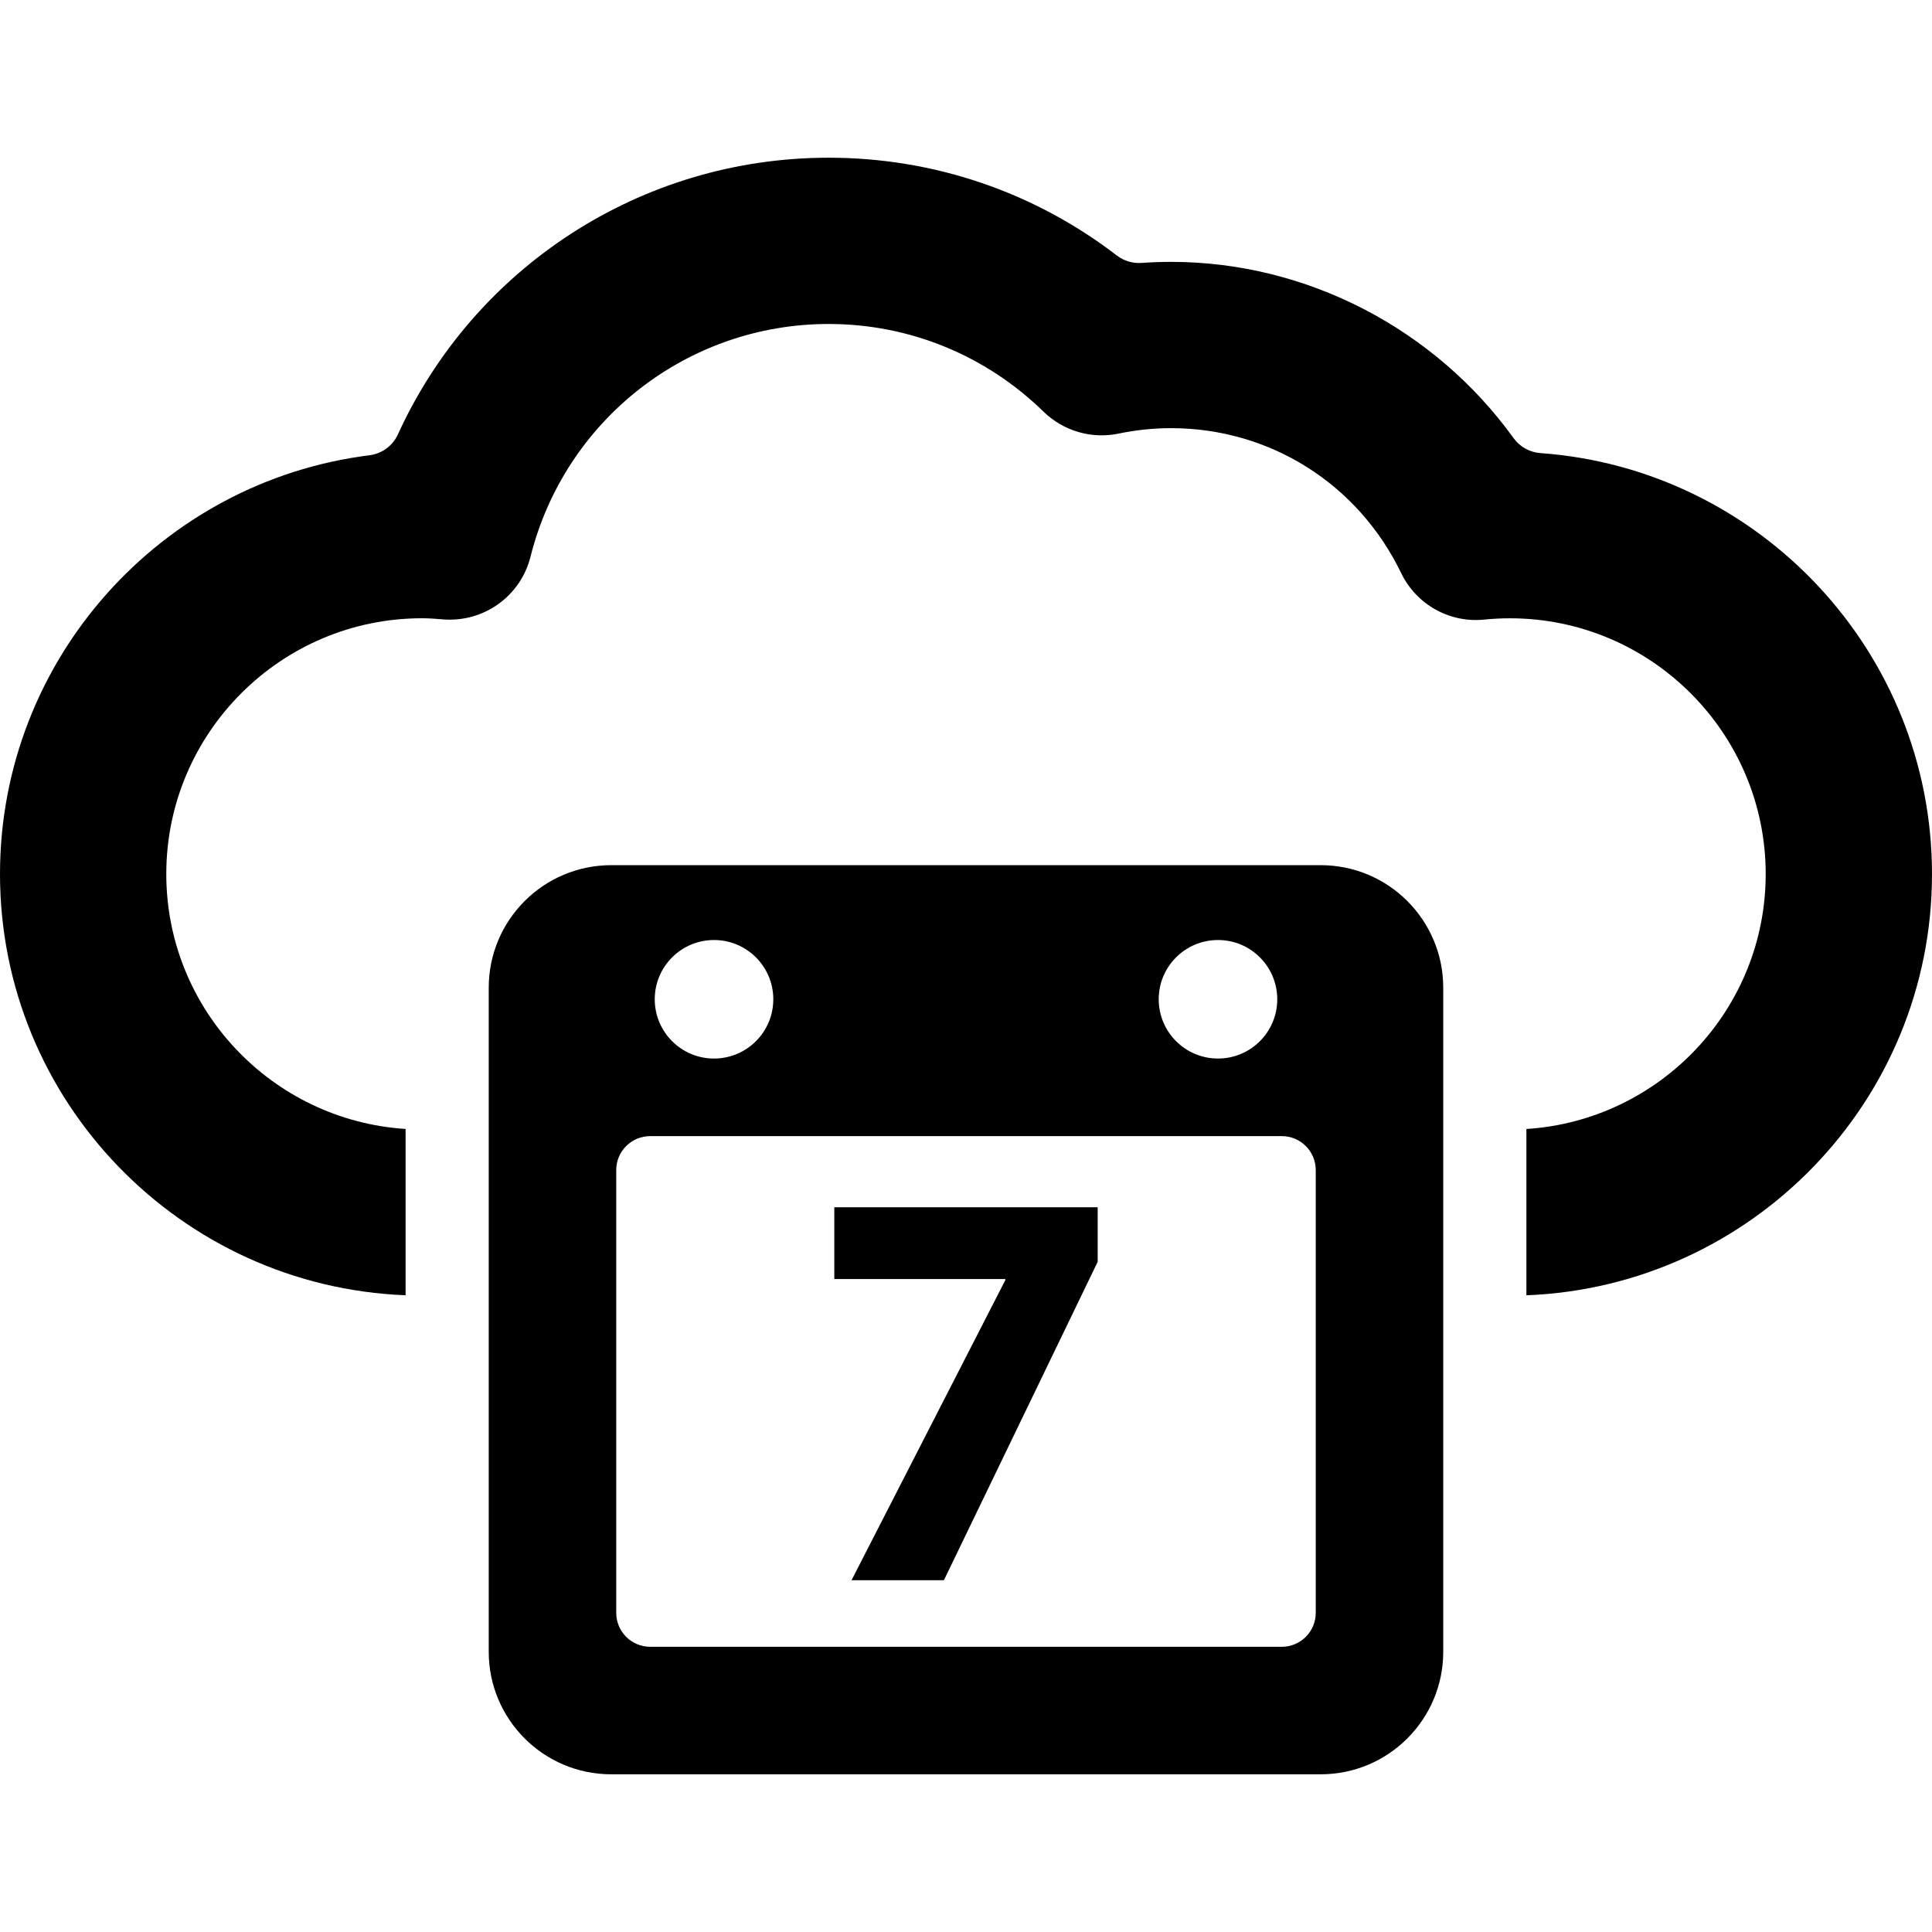
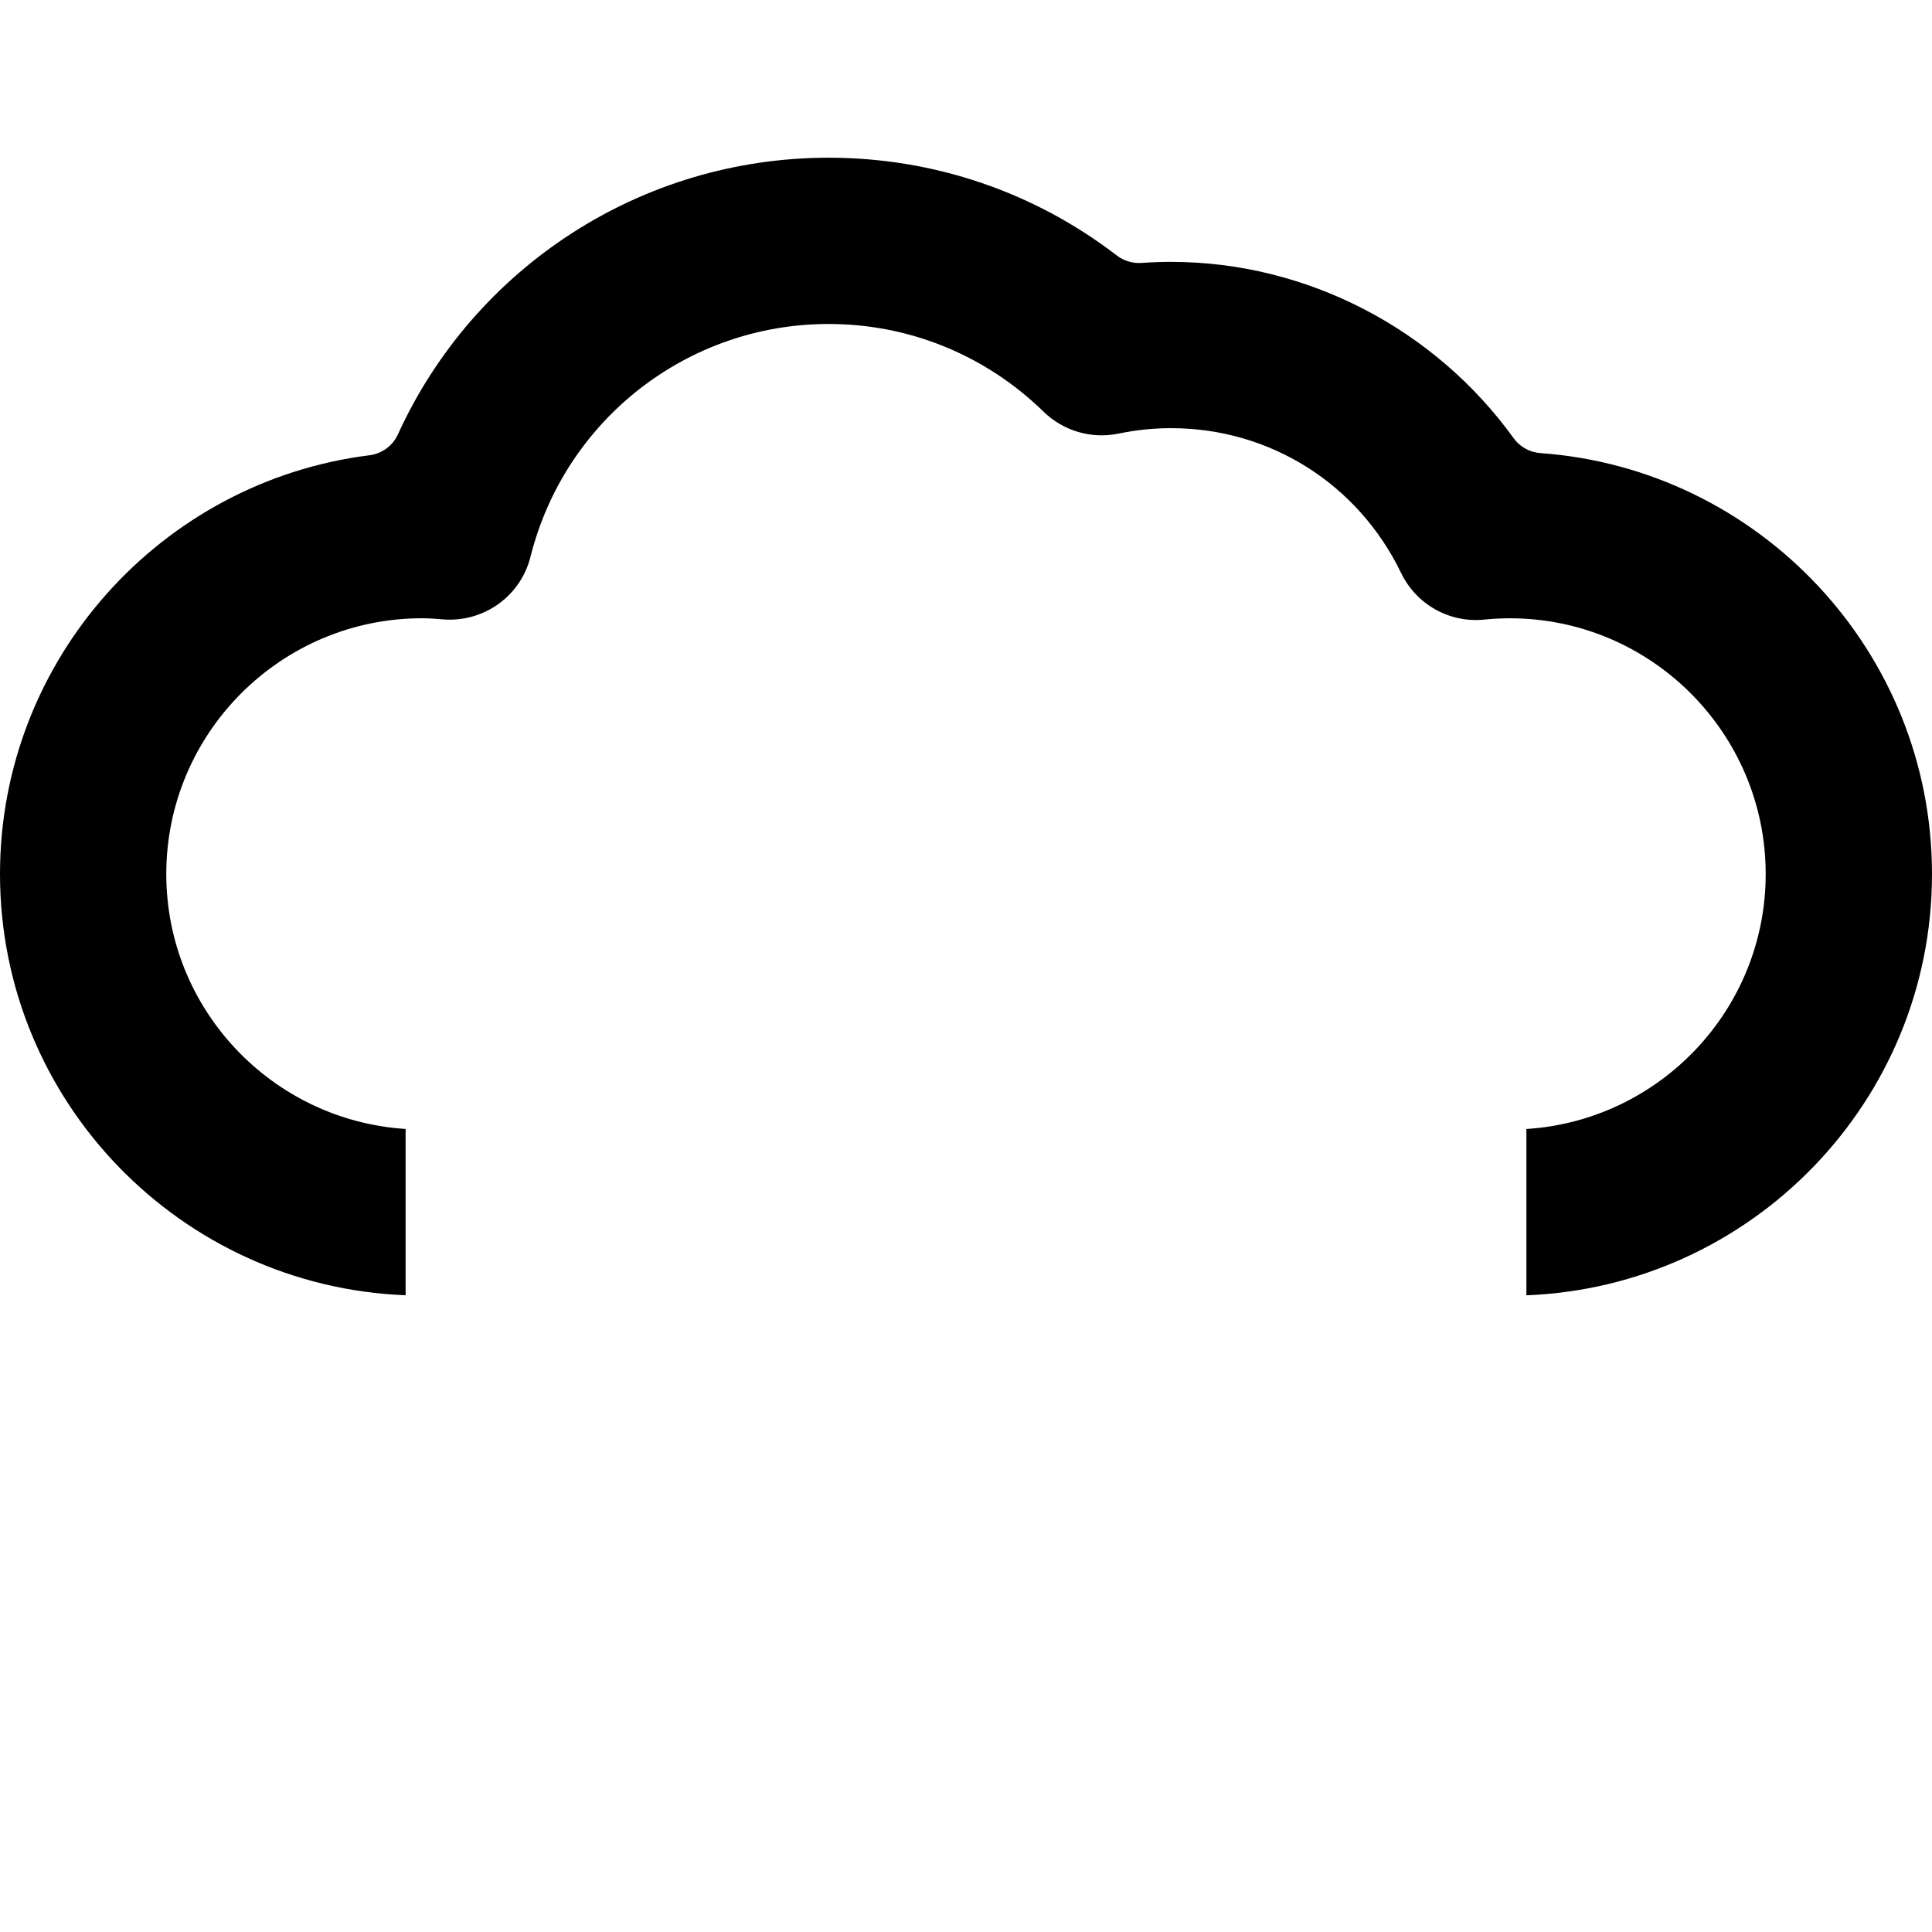
<svg xmlns="http://www.w3.org/2000/svg" fill="#000000" version="1.1" id="Capa_1" width="800px" height="800px" viewBox="0 0 98.491 98.491" xml:space="preserve">
  <g>
    <g>
-       <path d="M67.326,44.105H31.164c-3.452,0-6.249,2.798-6.249,6.25v33.848c0,3.451,2.797,6.249,6.249,6.249h36.162    c3.452,0,6.249-2.798,6.249-6.249V50.354C73.575,46.903,70.778,44.105,67.326,44.105z M62.092,47.921    c1.67,0,3.021,1.353,3.021,3.021c0,1.67-1.354,3.021-3.021,3.021c-1.67,0-3.022-1.354-3.022-3.021    C59.069,49.274,60.422,47.921,62.092,47.921z M36.399,47.921c1.669,0,3.023,1.353,3.023,3.021c0,1.67-1.354,3.021-3.023,3.021    s-3.021-1.354-3.021-3.021C33.378,49.274,34.73,47.921,36.399,47.921z M67.075,82.22c0,0.957-0.774,1.731-1.731,1.731H33.146    c-0.956,0-1.731-0.774-1.731-1.731V59.647c0-0.955,0.775-1.729,1.731-1.729h32.198c0.957,0,1.731,0.774,1.731,1.729V82.22z" />
-       <polygon points="42.532,65.203 51.248,65.203 51.248,65.263 43.41,80.558 48.119,80.558 55.958,64.326 55.958,61.546     42.532,61.546   " />
      <path d="M78.527,23.098c-0.545-0.039-1.046-0.318-1.366-0.762c-4.001-5.552-10.521-8.986-17.462-8.986    c-0.503,0-1.007,0.019-1.51,0.054c-0.45,0.031-0.895-0.104-1.254-0.378C52.732,9.794,47.61,8.04,42.244,8.04    c-9.59,0-18.089,5.621-21.959,14.104c-0.266,0.583-0.815,0.985-1.451,1.065C8.23,24.535,0,33.604,0,44.558    c0,11.58,9.203,21.026,20.677,21.473v-8.478c-6.799-0.436-12.2-6.091-12.2-12.996c0-7.189,5.849-13.039,13.039-13.039    c0.363,0,0.72,0.028,1.076,0.058c2.072,0.161,3.948-1.184,4.452-3.193c1.753-6.986,8.004-11.867,15.2-11.867    c4.111,0,8.002,1.589,10.956,4.472c1.011,0.984,2.442,1.404,3.825,1.116c0.879-0.184,1.779-0.277,2.674-0.277    c5.034,0,9.529,2.831,11.73,7.387c0.774,1.602,2.467,2.554,4.238,2.372c0.44-0.044,0.879-0.066,1.307-0.066    c7.189,0,13.039,5.85,13.039,13.039c0,6.905-5.4,12.561-12.199,12.996v8.478c11.474-0.446,20.677-9.894,20.677-21.473    C98.49,33.216,89.67,23.897,78.527,23.098z" />
    </g>
  </g>
</svg>